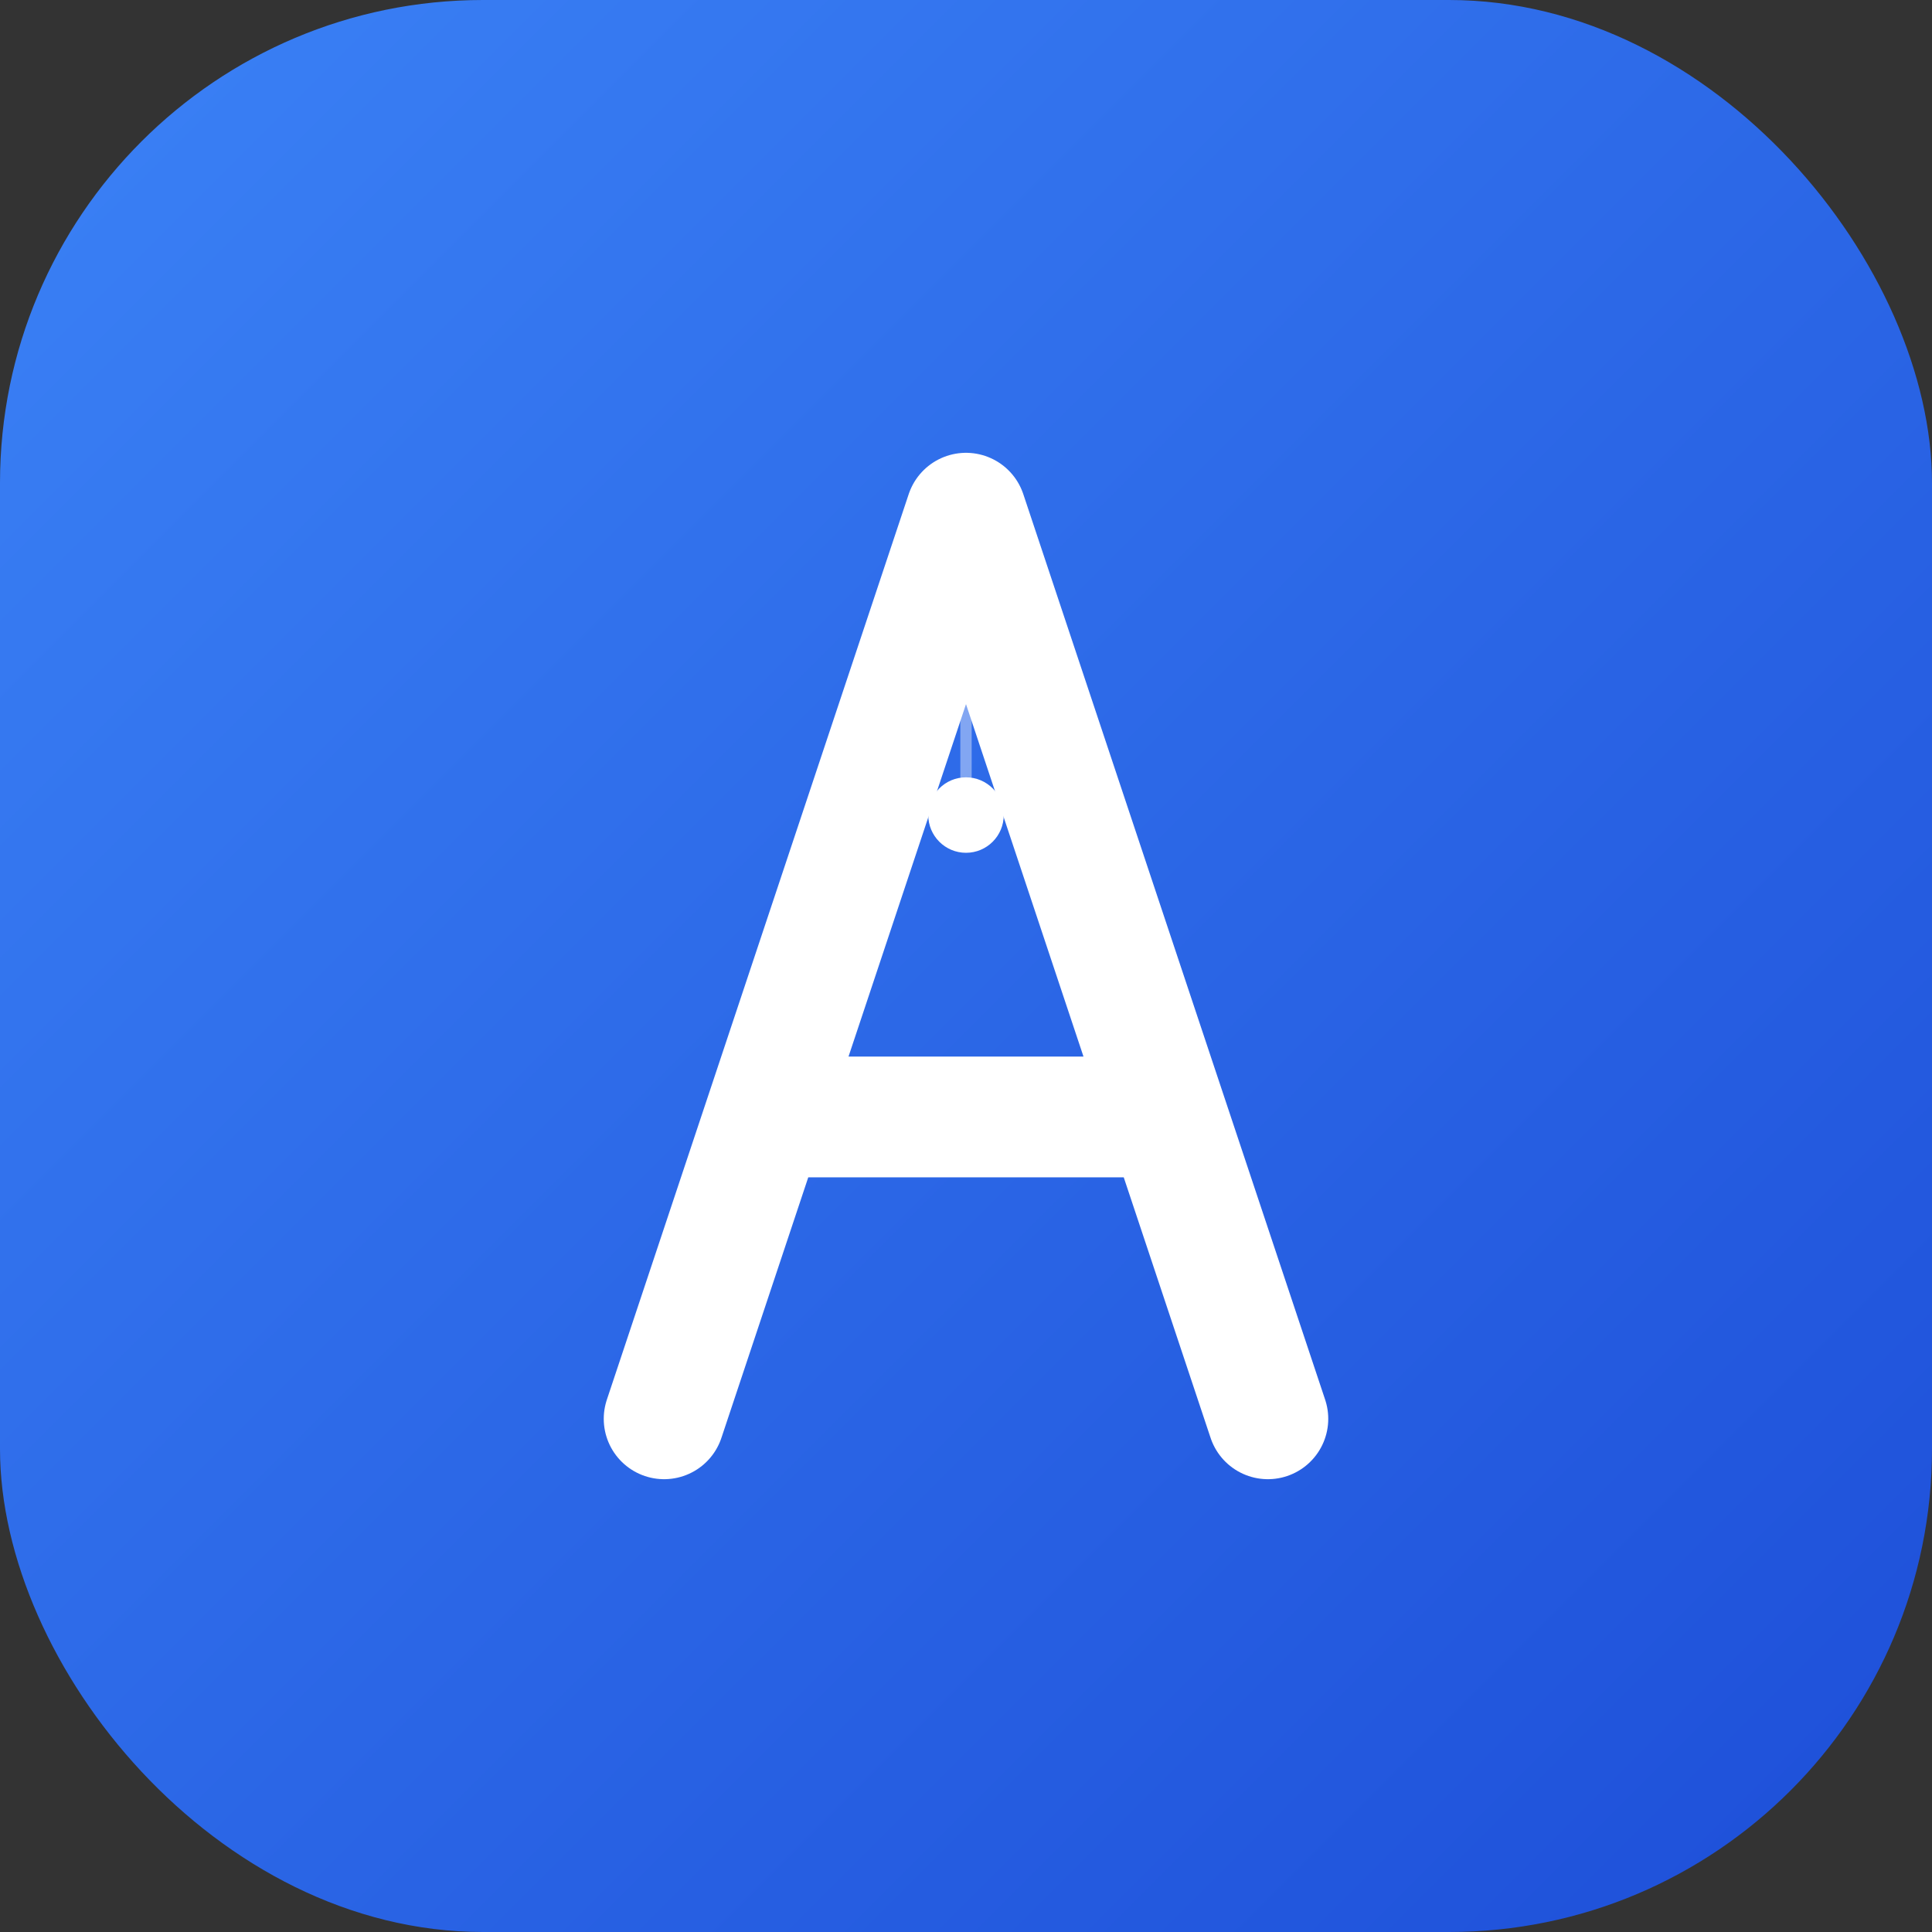
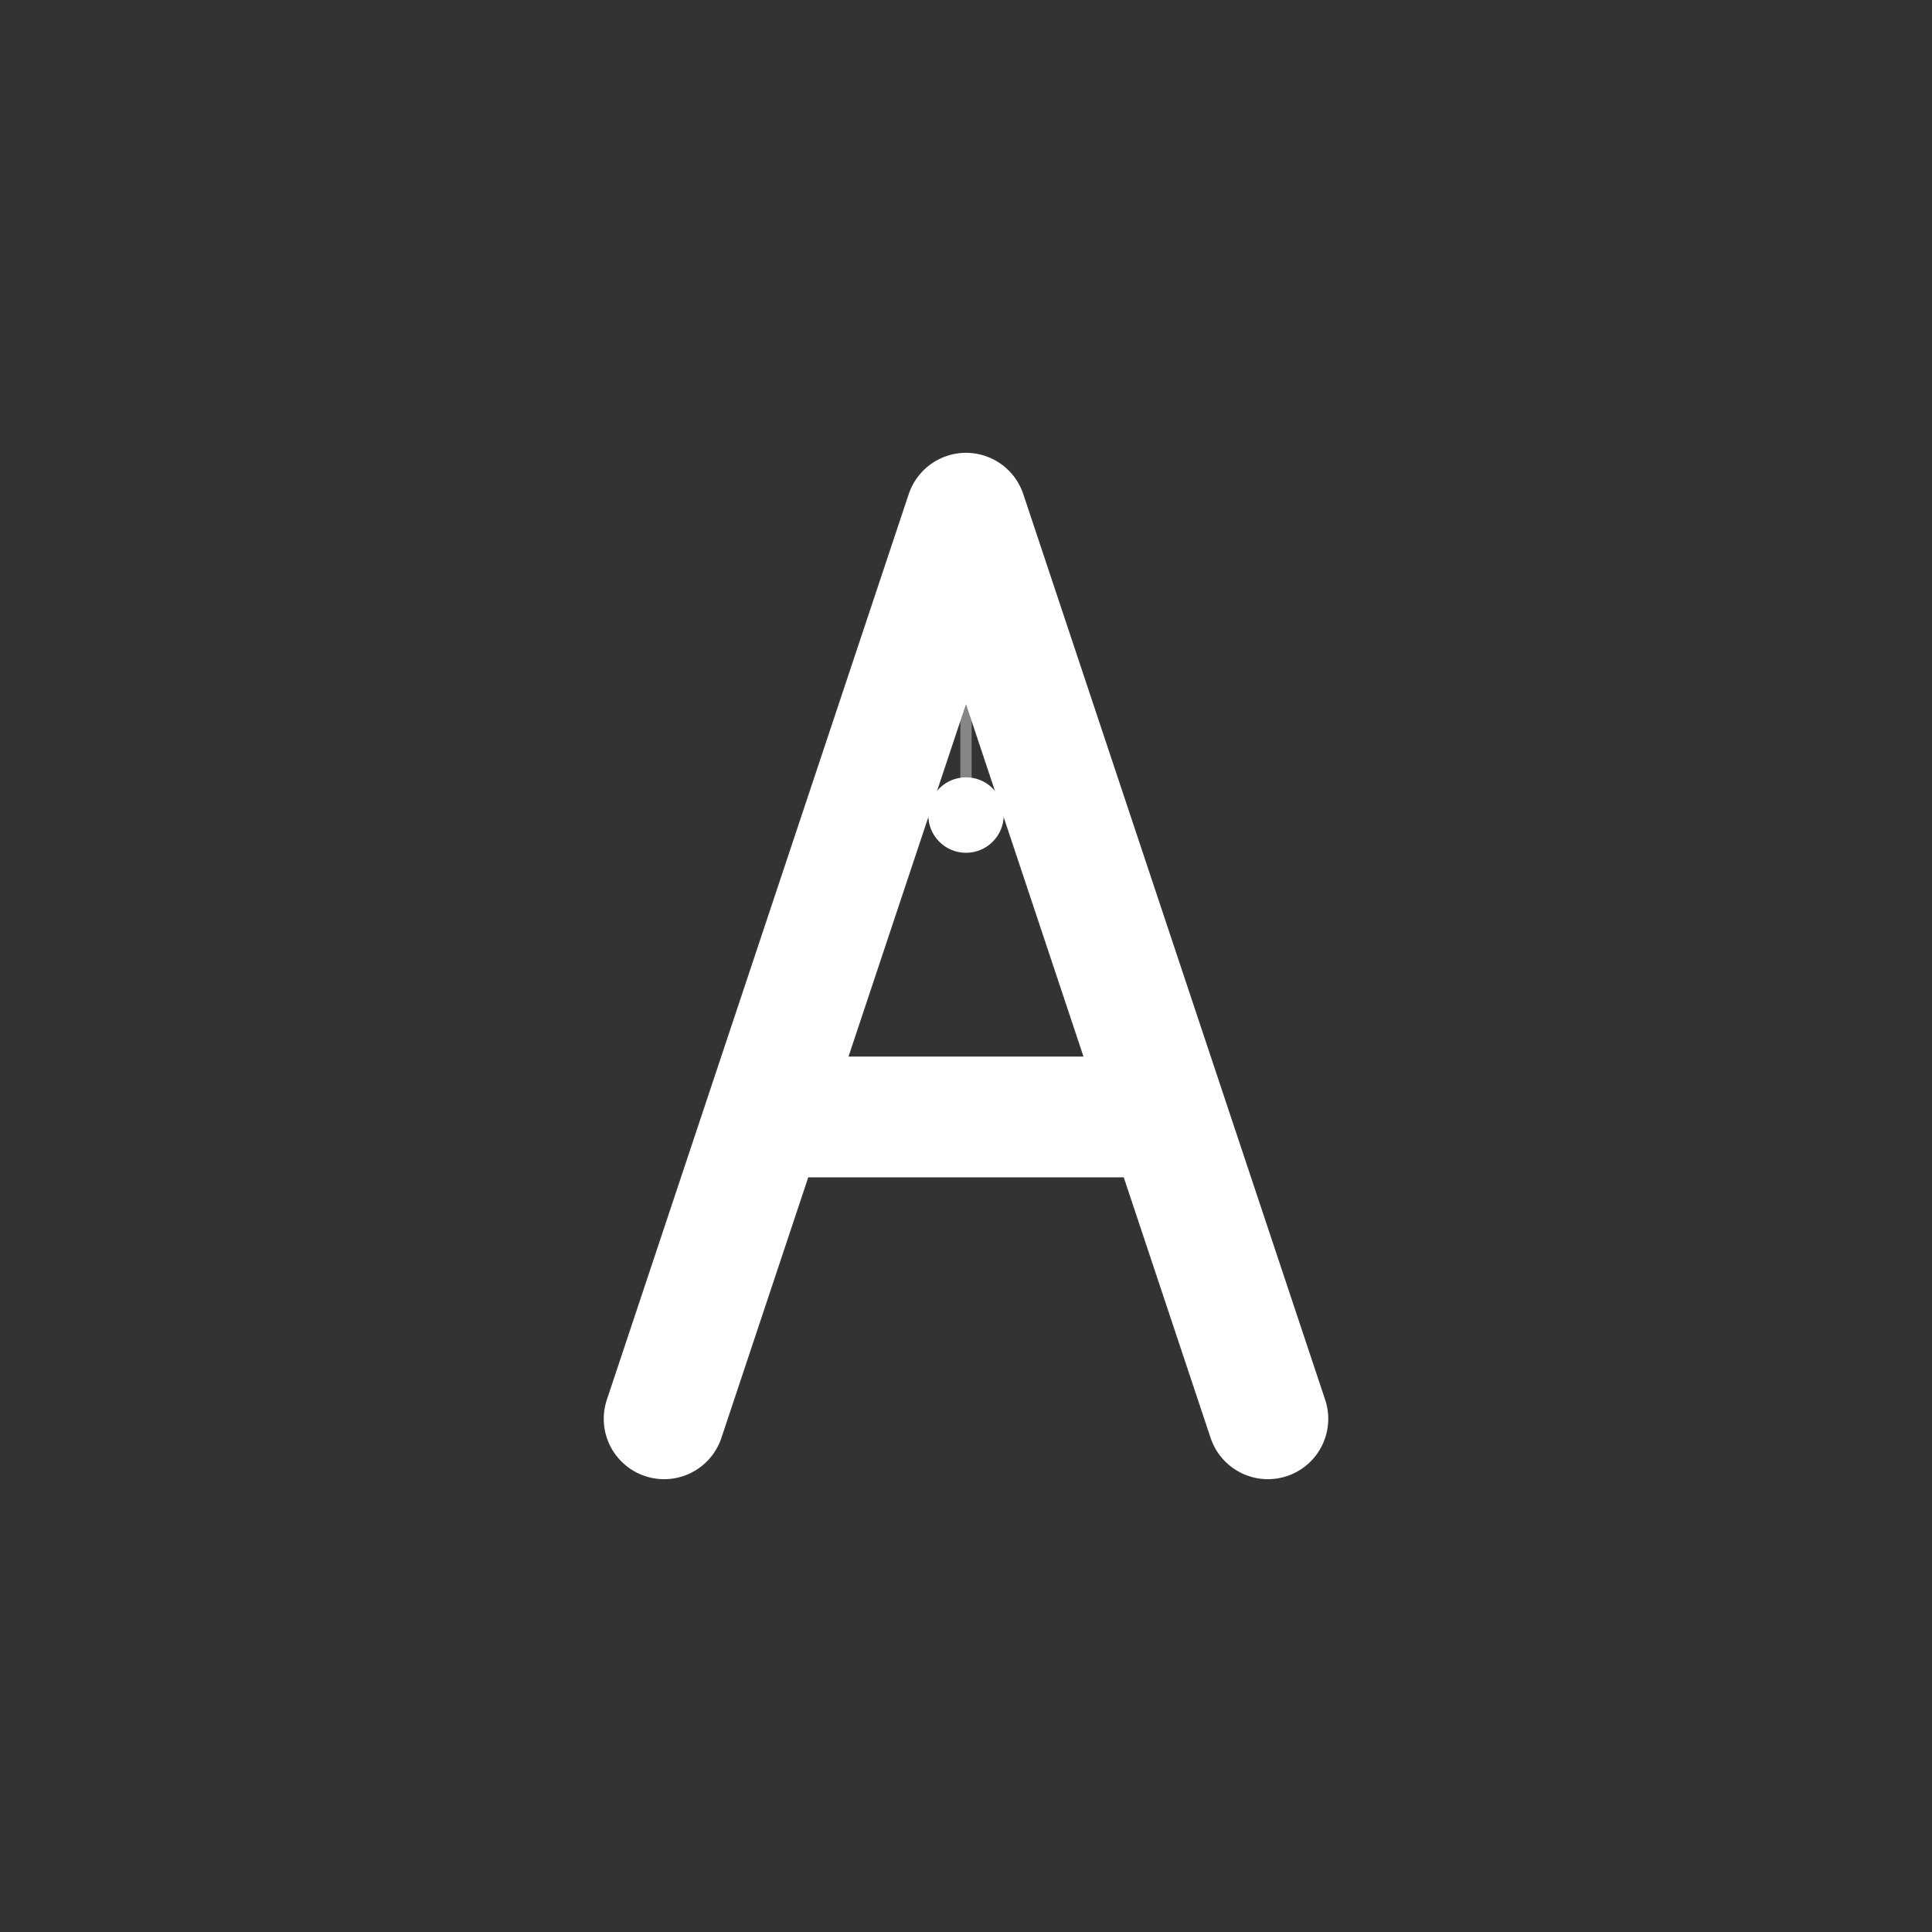
<svg xmlns="http://www.w3.org/2000/svg" width="512" height="512" viewBox="0 0 512 512" fill="none">
  <rect x="0" y="0" width="512" height="512" fill="#333333" stroke="none" />
-   <rect width="512" height="512" rx="128" fill="url(#bgGradient)" />
  <defs>
    <linearGradient id="bgGradient" x1="0%" y1="0%" x2="100%" y2="100%">
      <stop offset="0%" style="stop-color:#3B82F6;stop-opacity:1" />
      <stop offset="100%" style="stop-color:#1D4ED8;stop-opacity:1" />
    </linearGradient>
  </defs>
  <g transform="translate(256, 256)">
    <path d="M -80 120 L 0 -120 L 80 120 M -50 40 L 50 40" stroke="white" stroke-width="32" fill="none" stroke-linecap="round" stroke-linejoin="round" />
-     <circle cx="0" cy="-120" r="12" fill="white" />
    <circle cx="-80" cy="120" r="12" fill="white" />
-     <circle cx="80" cy="120" r="12" fill="white" />
    <circle cx="-50" cy="40" r="10" fill="white" />
-     <circle cx="50" cy="40" r="10" fill="white" />
    <circle cx="0" cy="-40" r="10" fill="white" />
    <line x1="0" y1="-120" x2="0" y2="-40" stroke="white" stroke-width="3" opacity="0.4" />
-     <line x1="-50" y1="40" x2="50" y2="40" stroke="white" stroke-width="3" opacity="0.4" />
  </g>
</svg>